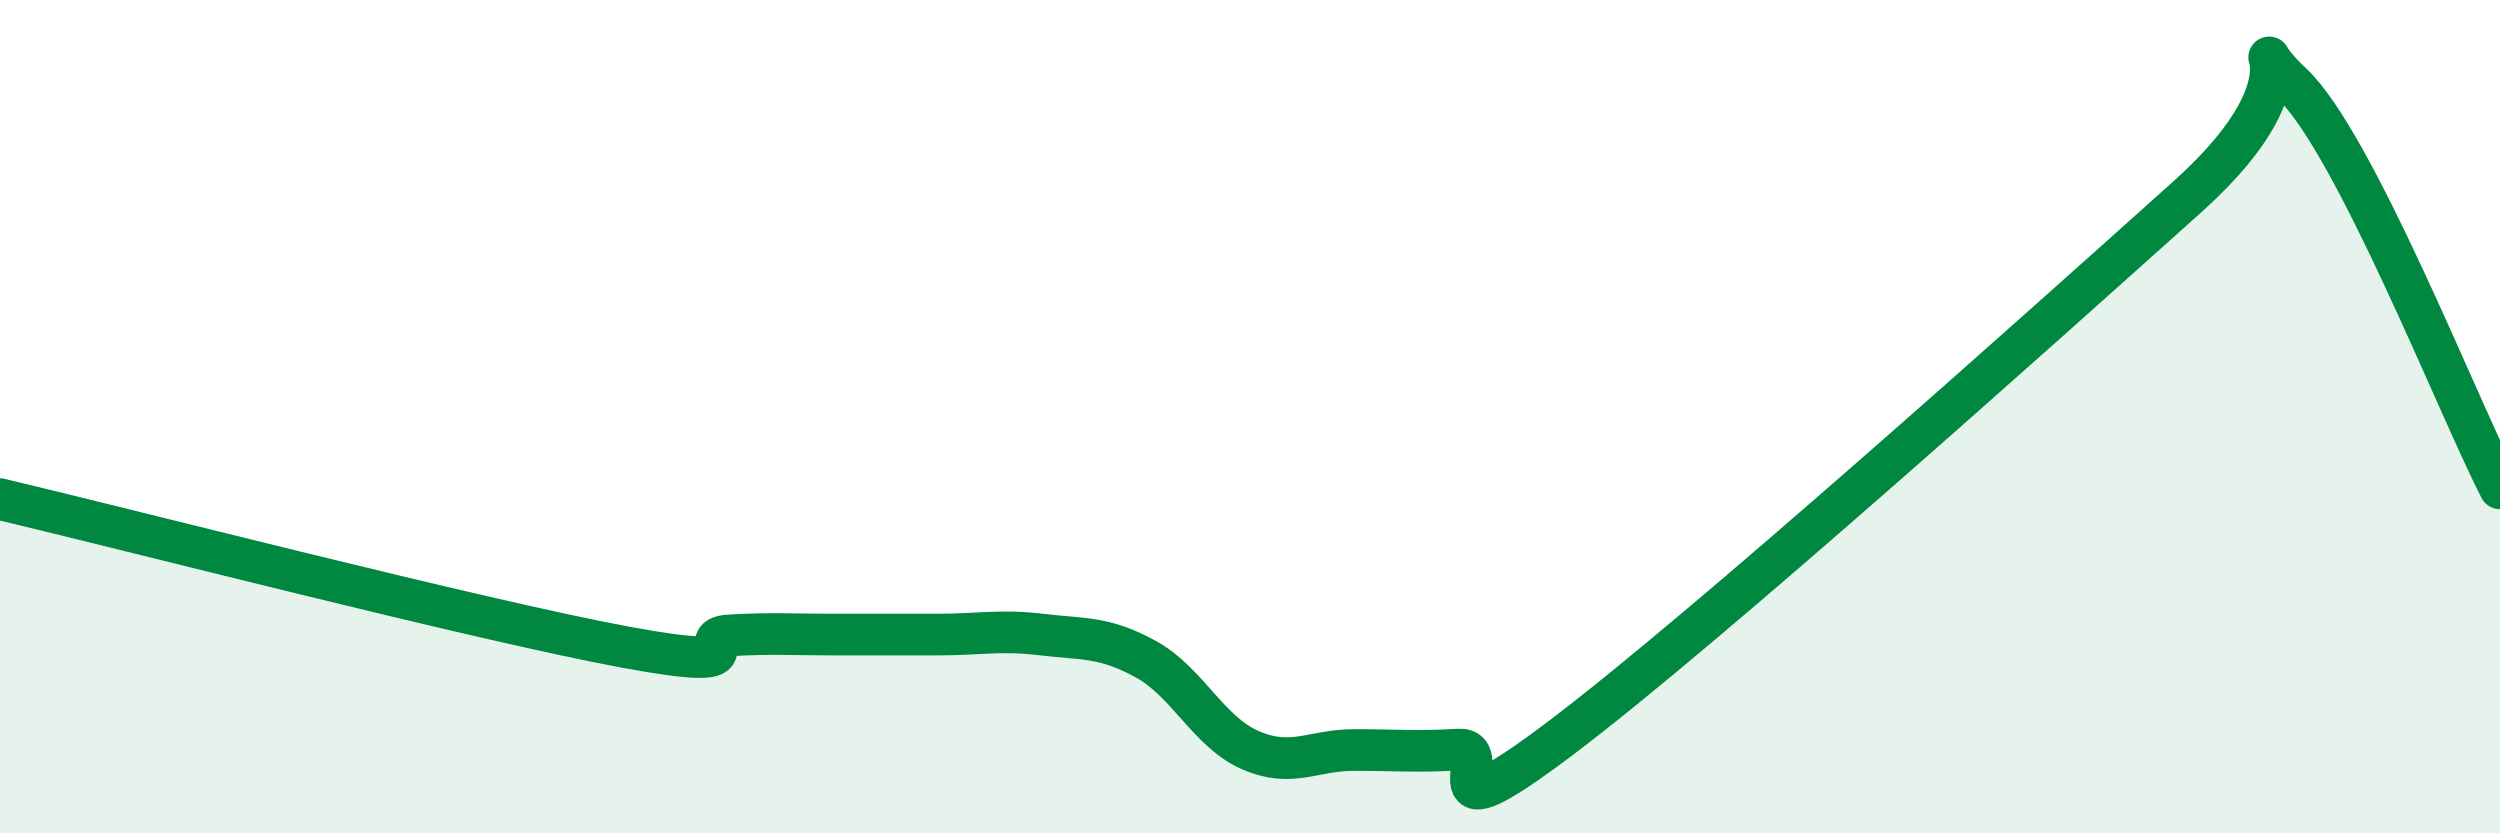
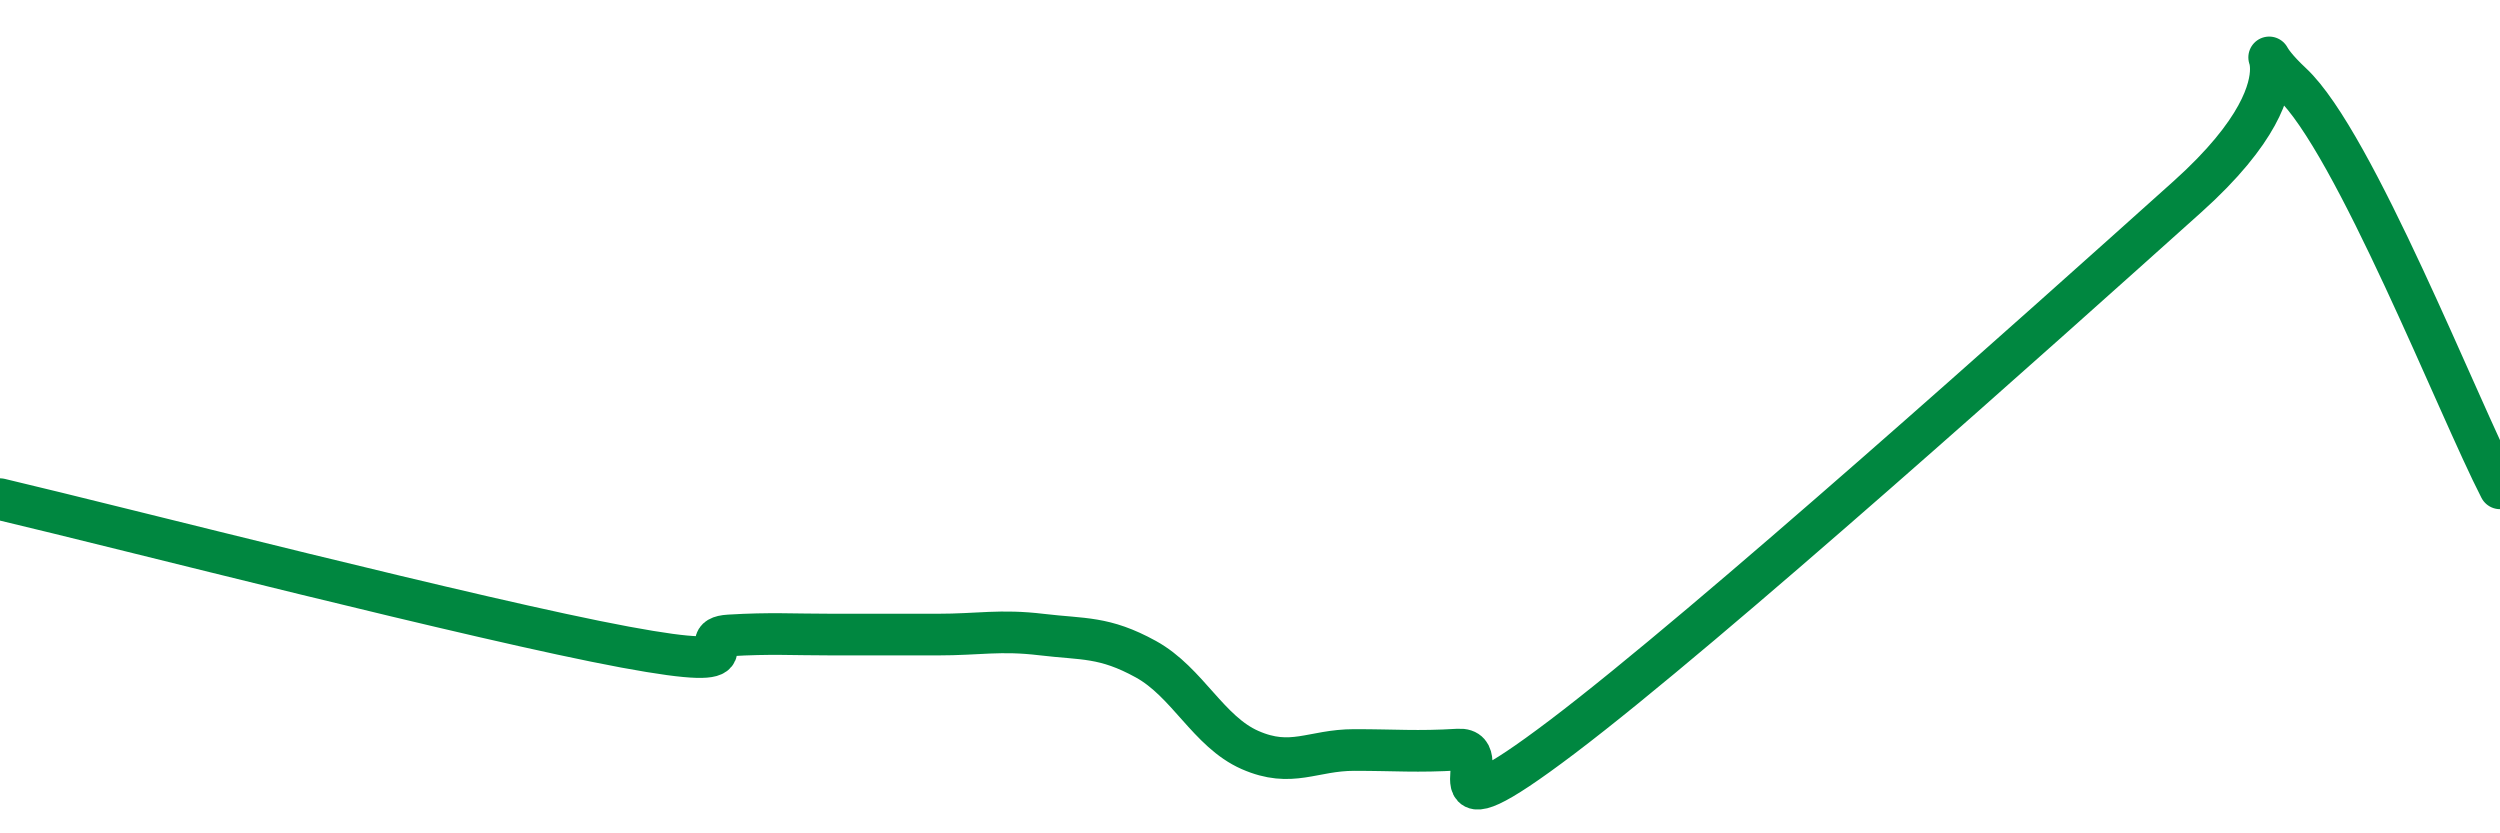
<svg xmlns="http://www.w3.org/2000/svg" width="60" height="20" viewBox="0 0 60 20">
-   <path d="M 0,11.98 C 3,12.69 11.5,14.88 15,15.53 C 18.5,16.18 16.5,15.31 17.5,15.25 C 18.5,15.19 19,15.23 20,15.23 C 21,15.23 21.5,15.23 22.5,15.23 C 23.5,15.23 24,15.11 25,15.23 C 26,15.35 26.5,15.27 27.5,15.82 C 28.5,16.37 29,17.56 30,18 C 31,18.44 31.5,18 32.5,18 C 33.5,18 34,18.05 35,17.99 C 36,17.93 34,20.33 37.5,17.68 C 41,15.03 49,7.86 52.5,4.72 C 56,1.58 53.5,0.6 55,2 C 56.5,3.4 59,9.78 60,11.72L60 20L0 20Z" fill="#008740" opacity="0.1" stroke-linecap="round" stroke-linejoin="round" />
  <path d="M 0,11.98 C 3,12.69 11.5,14.88 15,15.53 C 18.5,16.18 16.5,15.31 17.5,15.25 C 18.5,15.19 19,15.23 20,15.23 C 21,15.23 21.5,15.23 22.5,15.23 C 23.5,15.23 24,15.11 25,15.23 C 26,15.35 26.5,15.27 27.5,15.82 C 28.5,16.37 29,17.56 30,18 C 31,18.44 31.5,18 32.5,18 C 33.5,18 34,18.05 35,17.99 C 36,17.93 34,20.33 37.5,17.68 C 41,15.03 49,7.86 52.5,4.72 C 56,1.58 53.5,0.6 55,2 C 56.5,3.4 59,9.78 60,11.72" stroke="#008740" stroke-width="1" fill="none" stroke-linecap="round" stroke-linejoin="round" />
</svg>